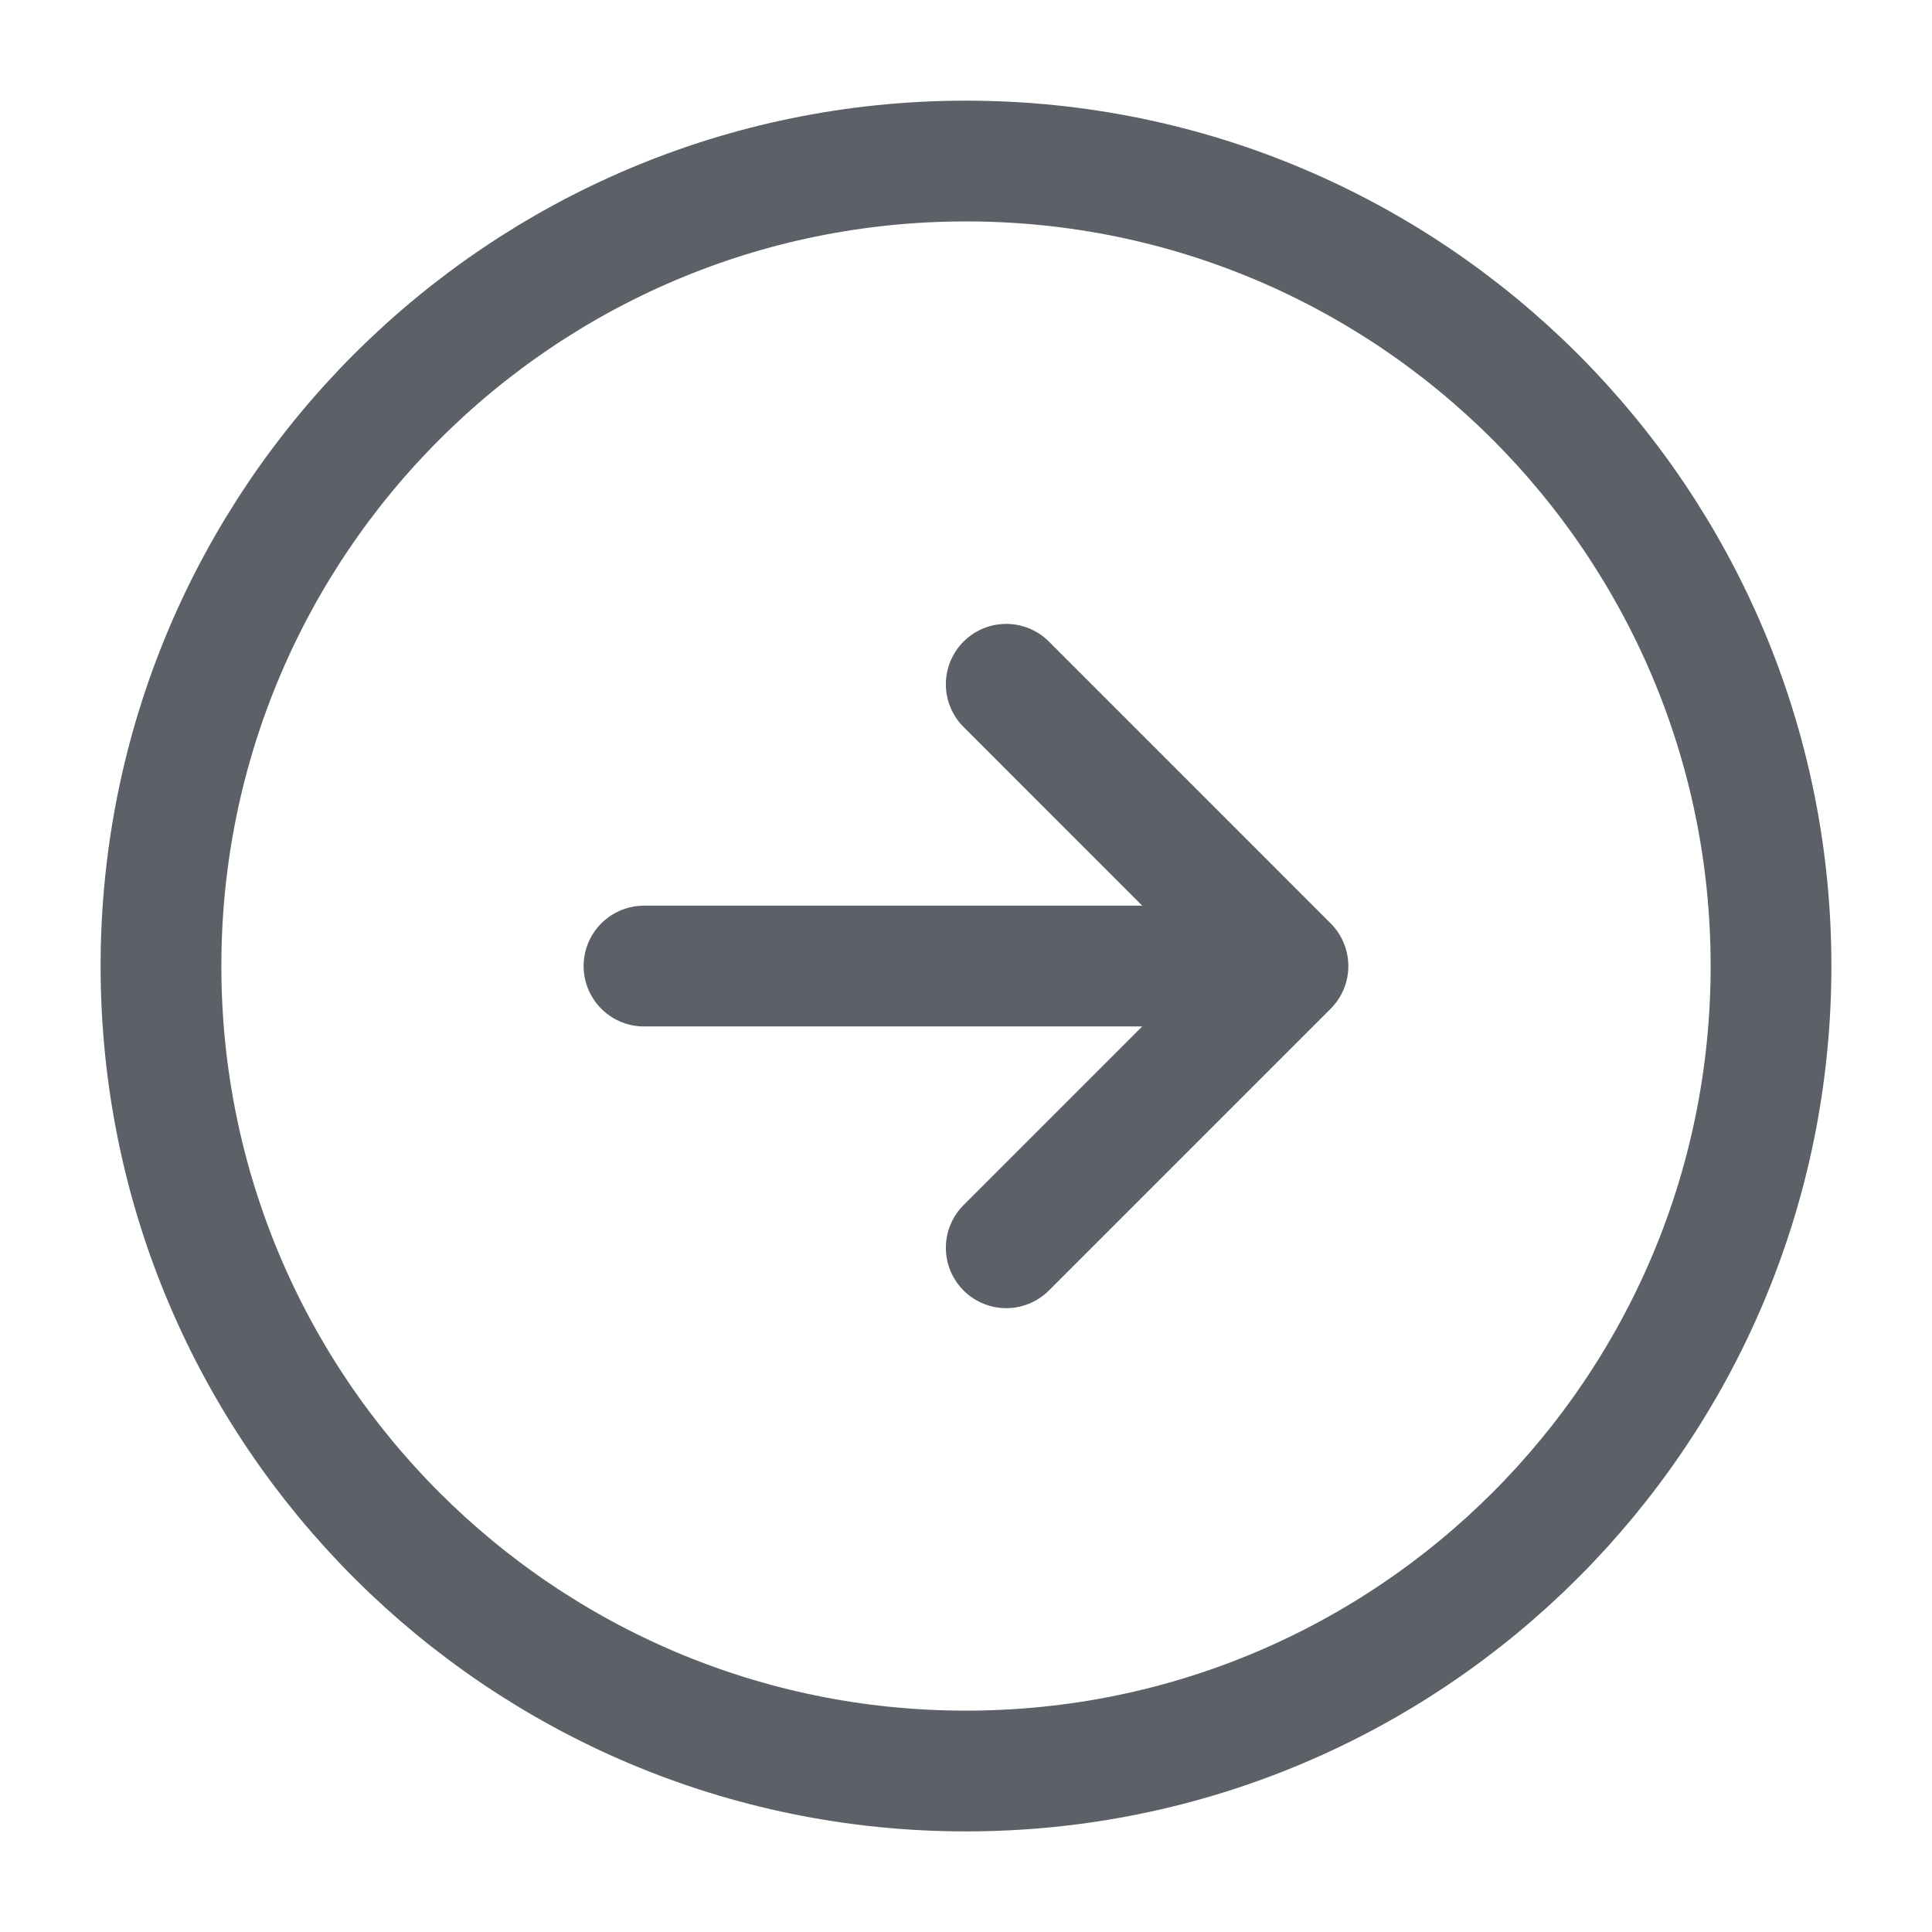
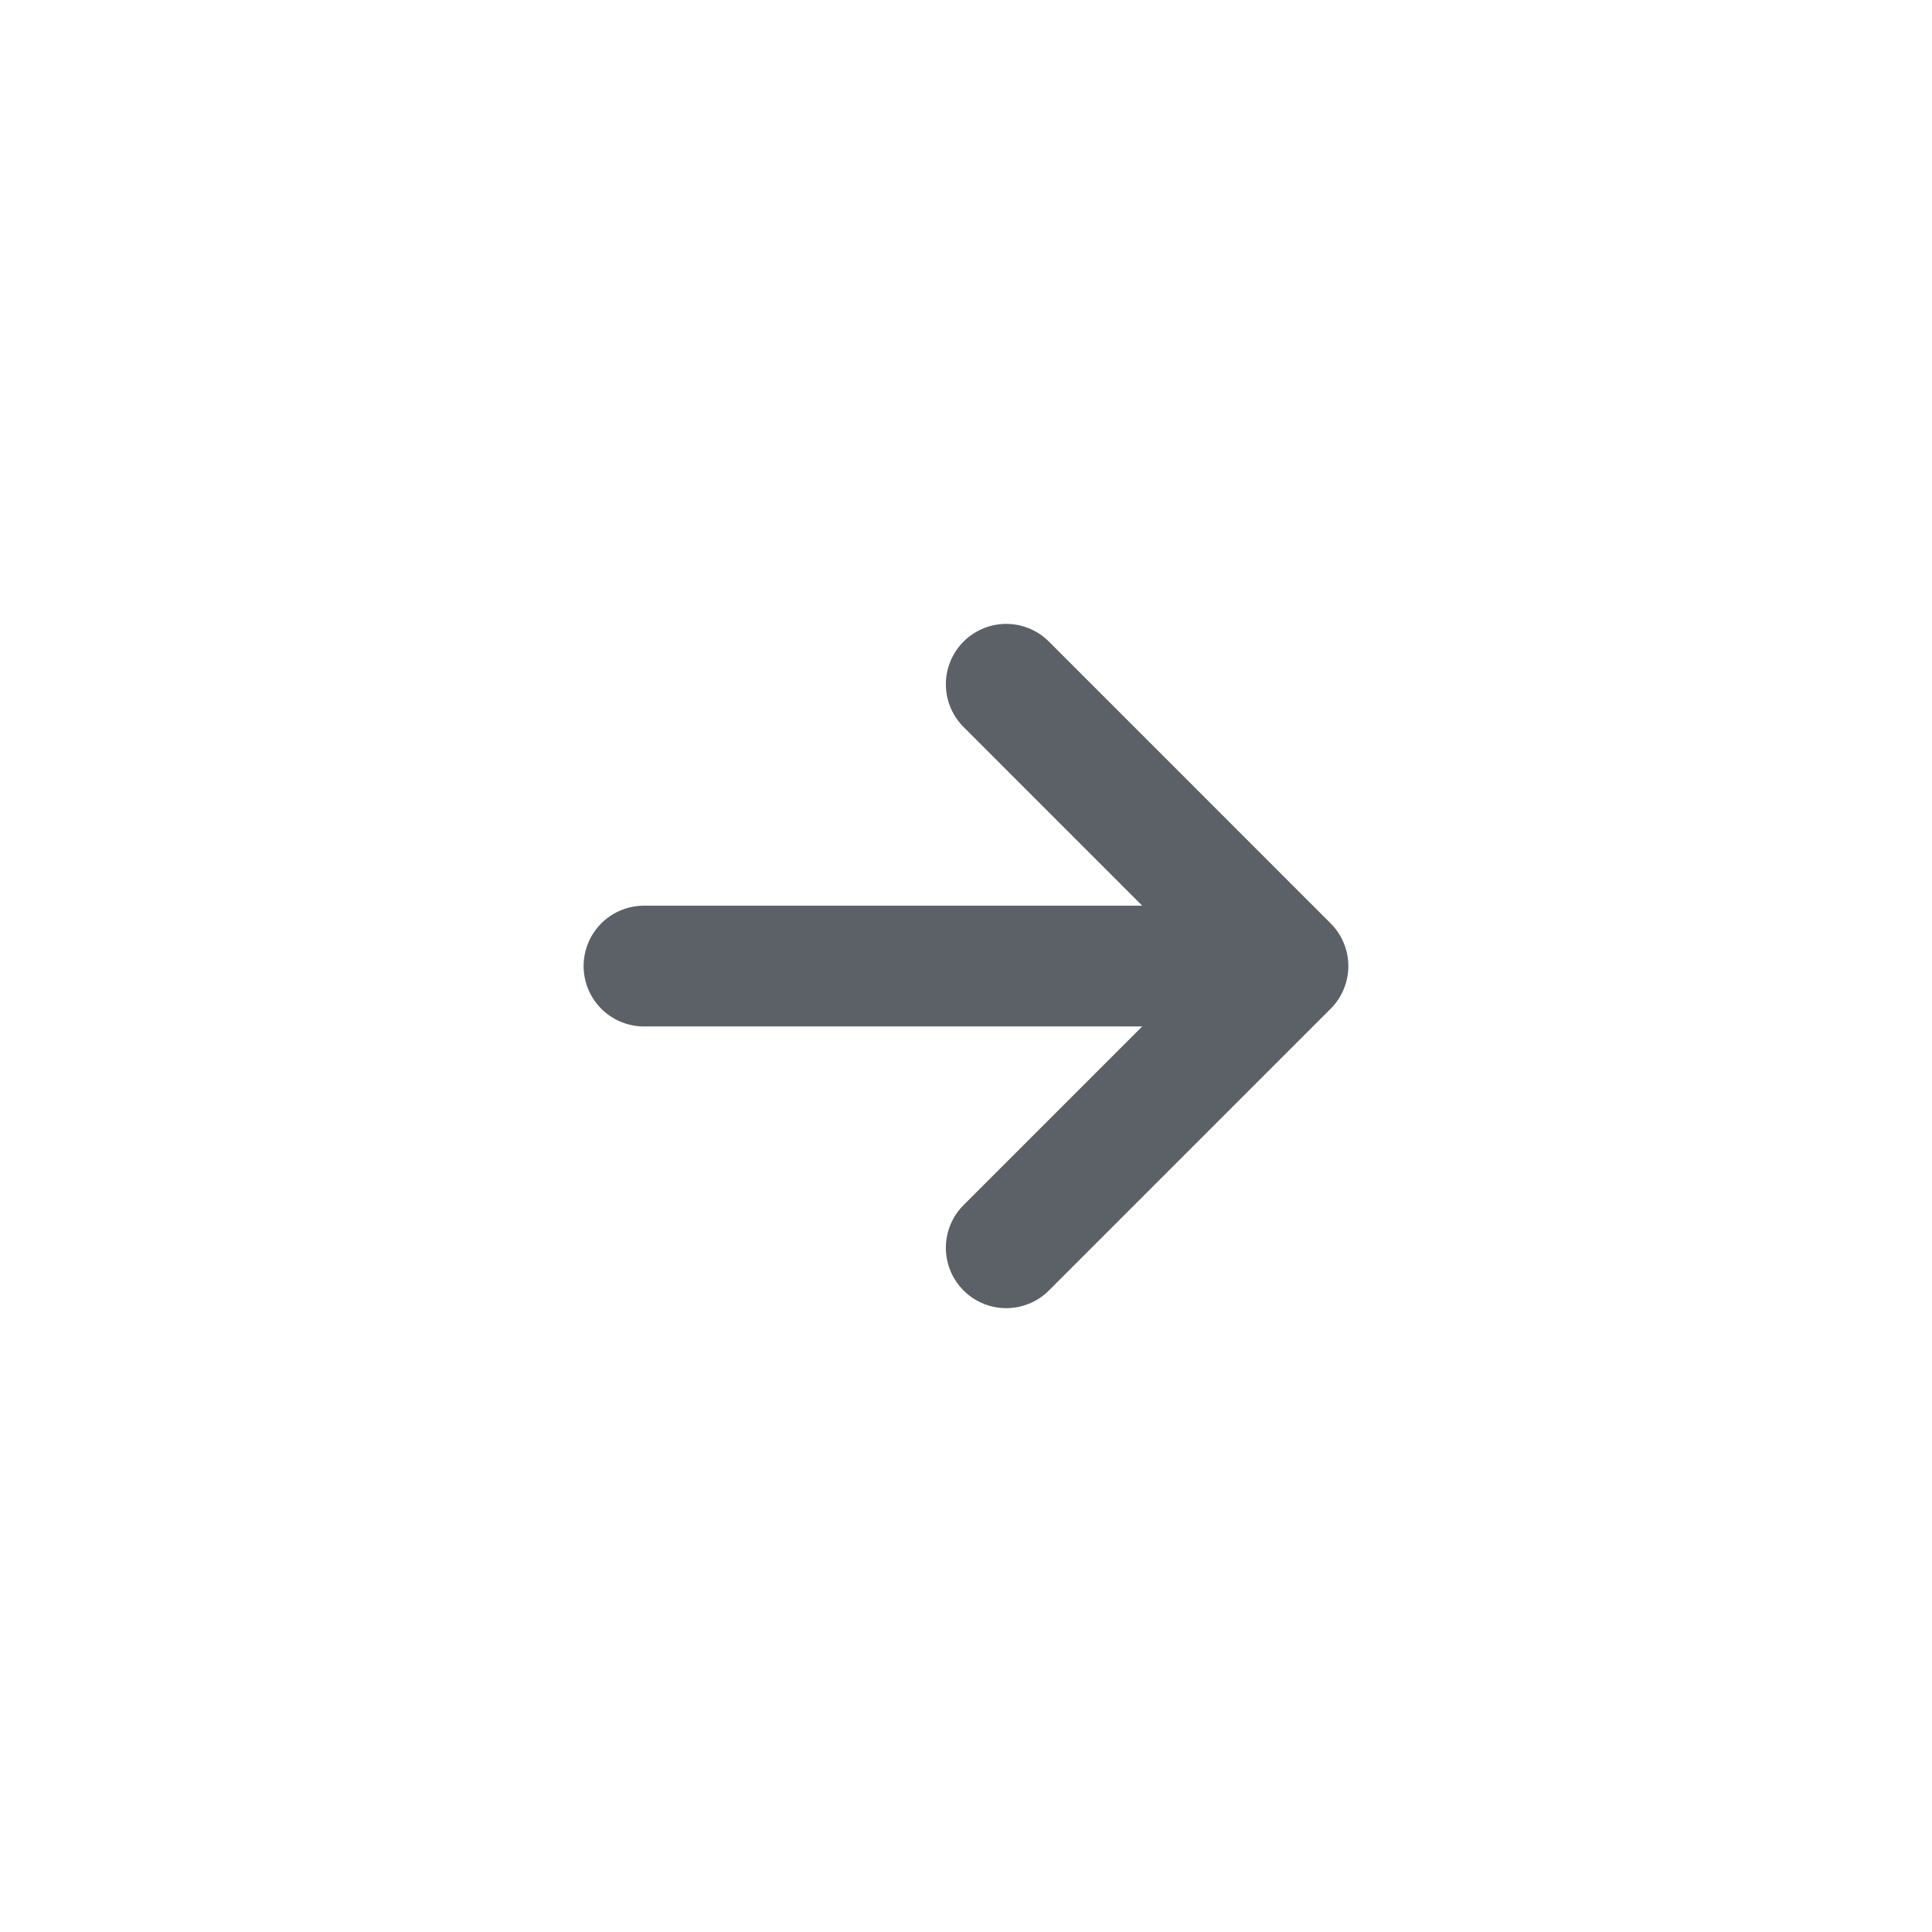
<svg xmlns="http://www.w3.org/2000/svg" width="34" height="34" viewBox="0 0 34 34" fill="none">
  <path d="M11.333 17.001H22.666M22.666 17.001L17.708 12.042M22.666 17.001L17.708 21.959" stroke="#5C6067" stroke-width="2.125" stroke-linecap="round" stroke-linejoin="round" />
-   <path d="M17 31.167C24.824 31.167 31.167 24.825 31.167 17.001C31.167 9.177 24.824 2.834 17 2.834C9.176 2.834 2.833 9.177 2.833 17.001C2.833 24.825 9.176 31.167 17 31.167Z" stroke="#5C6067" stroke-width="2.125" stroke-linecap="round" stroke-linejoin="round" />
</svg>